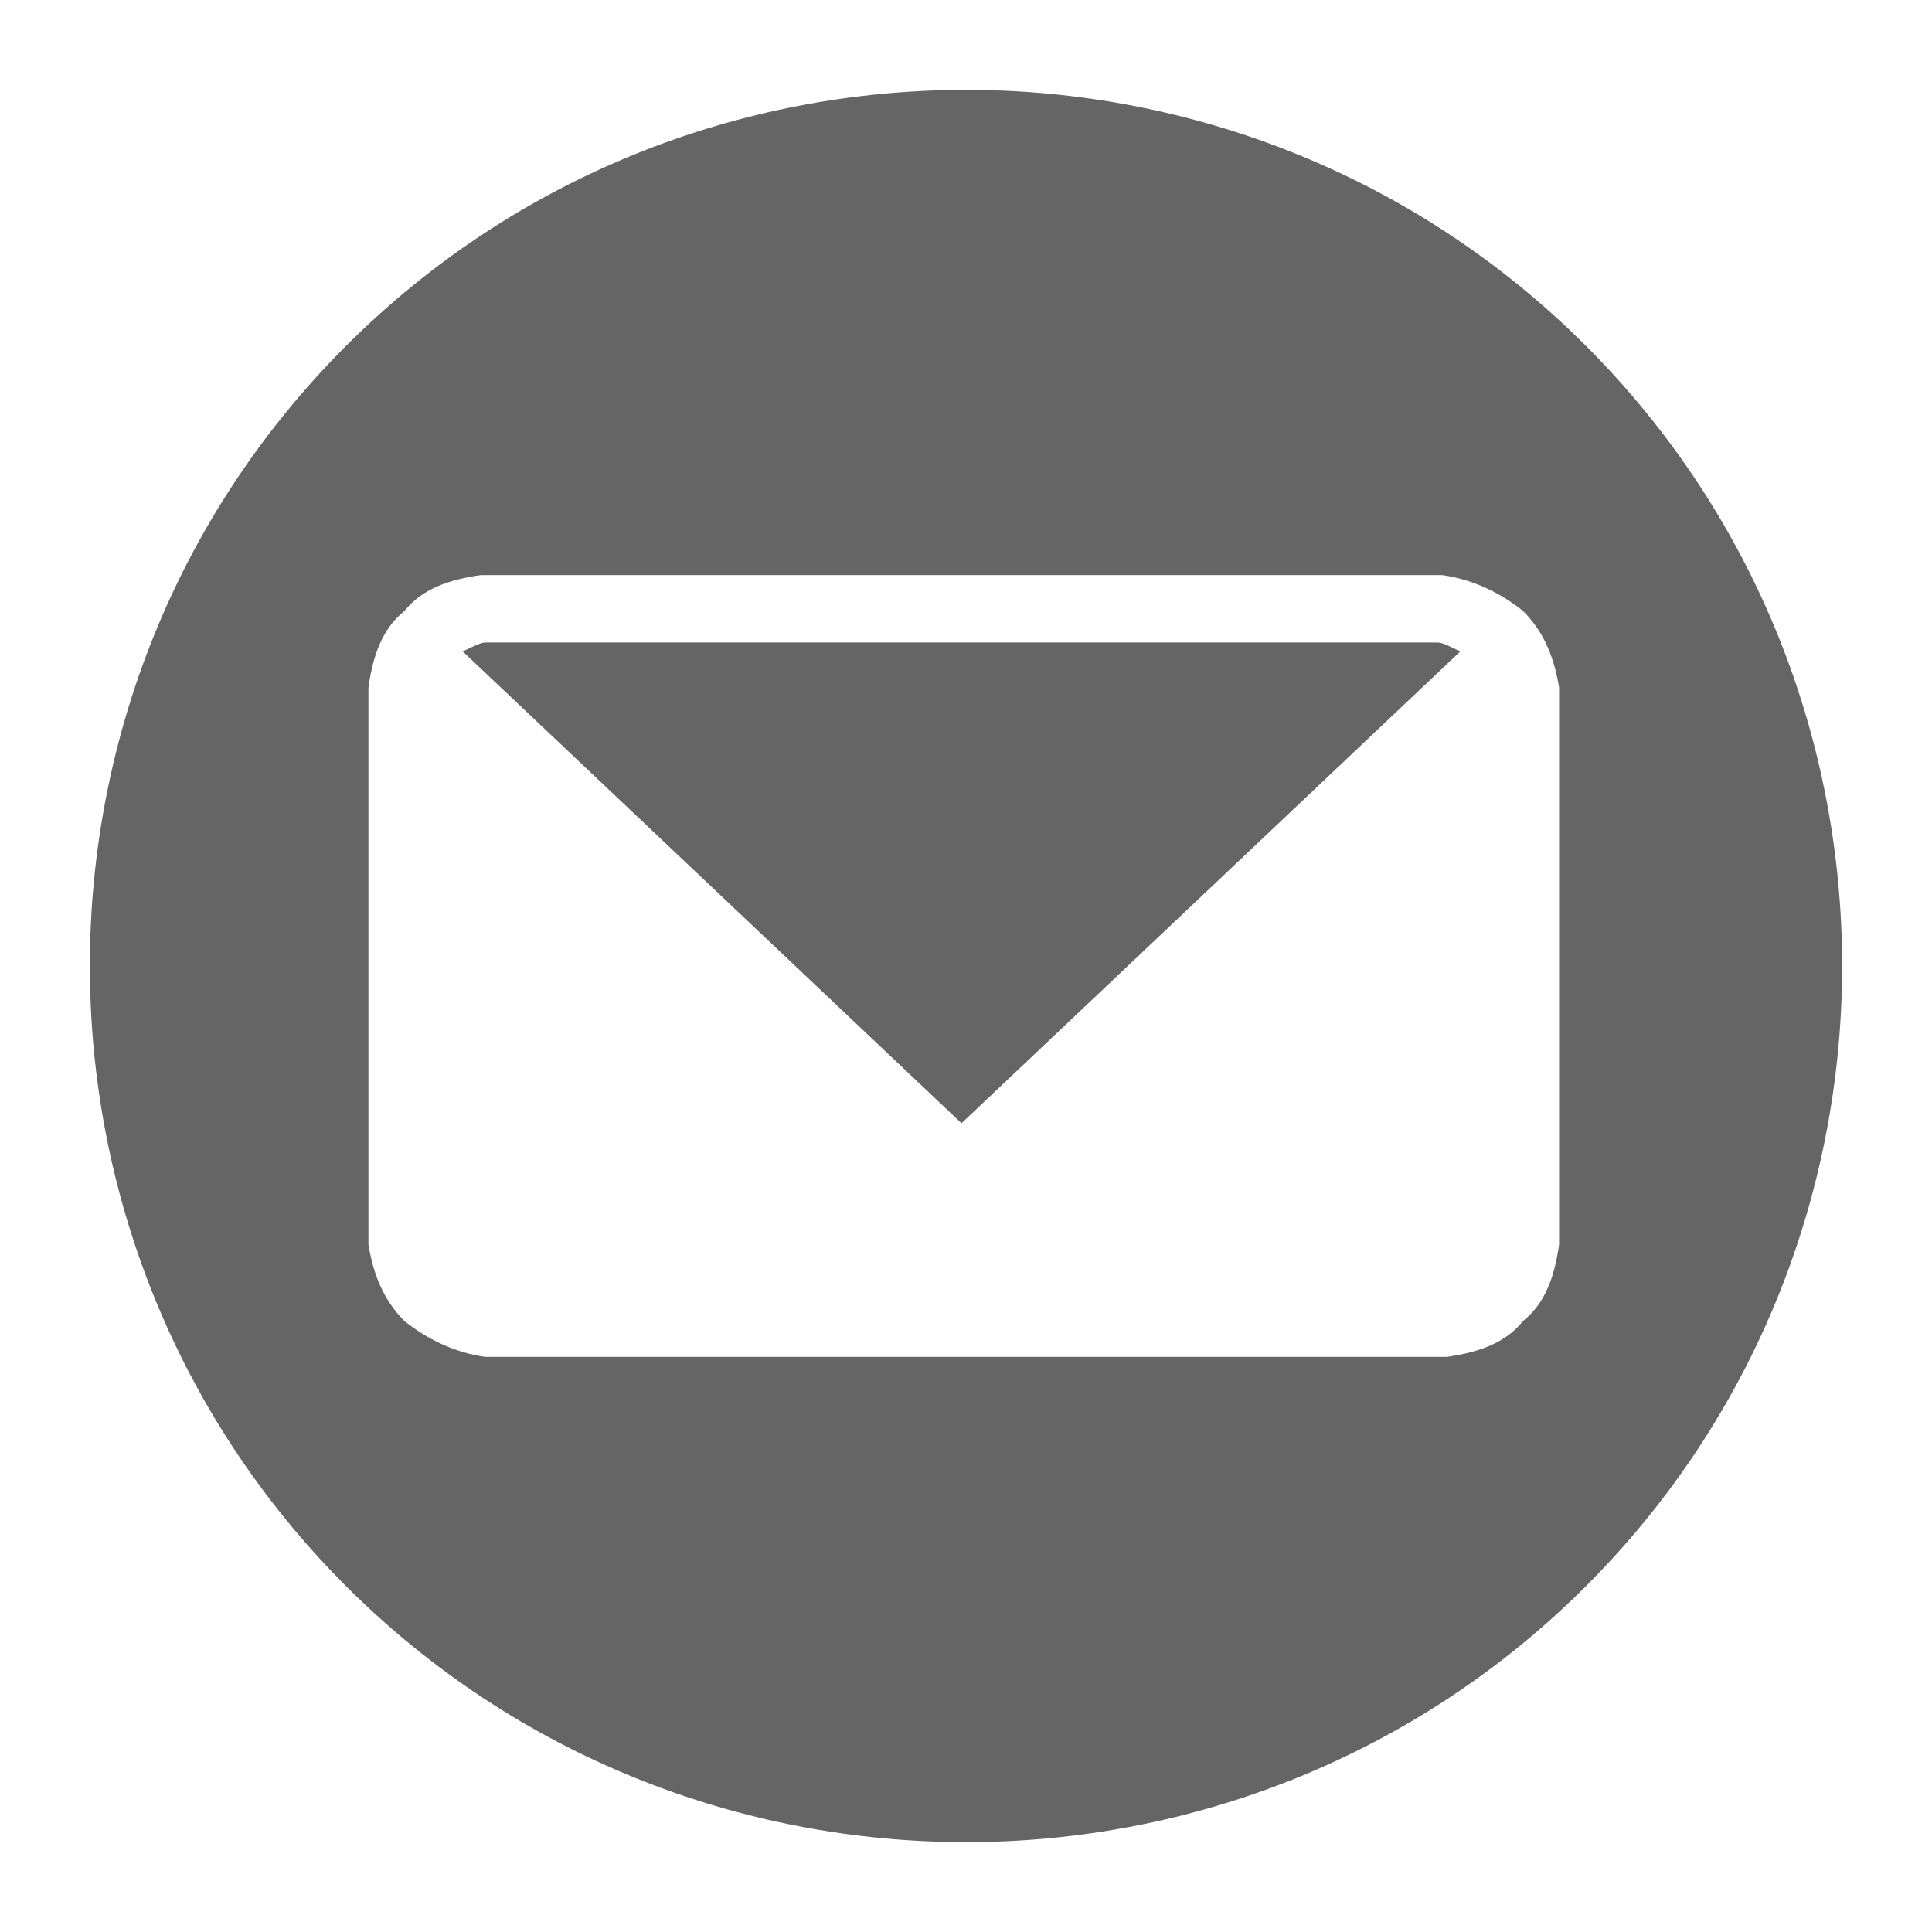
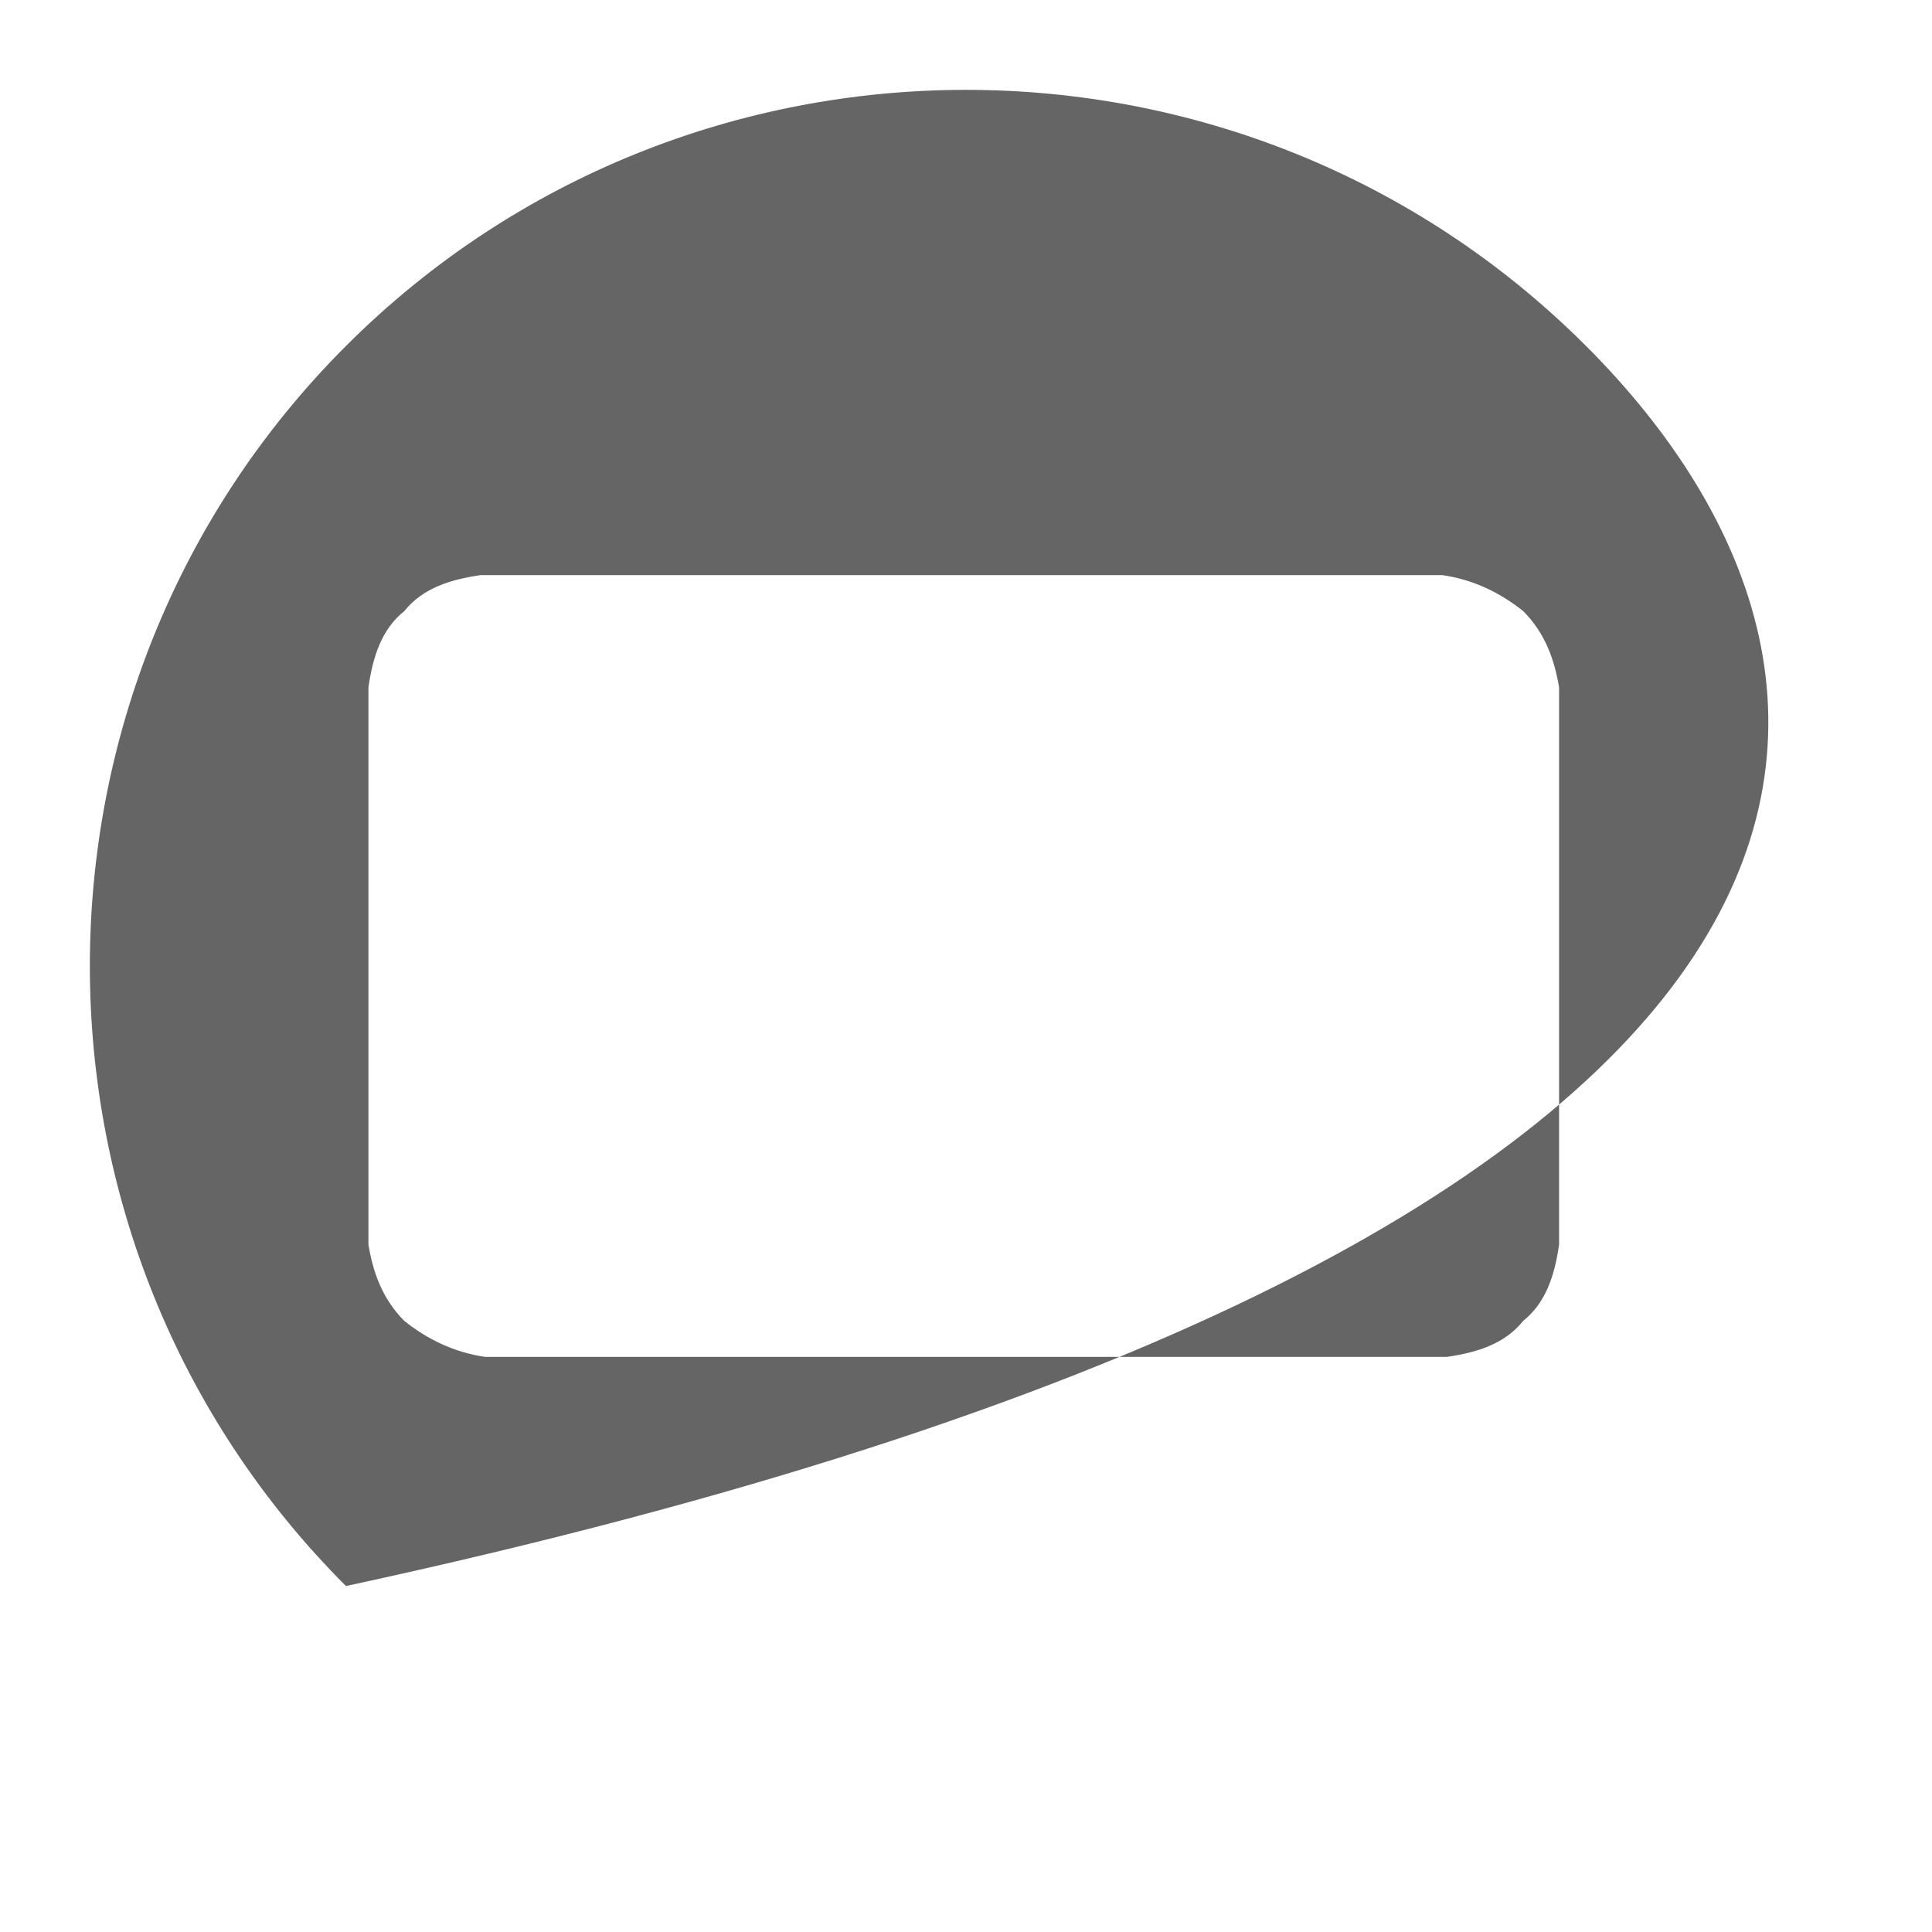
<svg xmlns="http://www.w3.org/2000/svg" version="1.1" id="Layer_1" x="0px" y="0px" viewBox="0 0 43 43" style="enable-background:new 0 0 43 43;" xml:space="preserve">
  <style type="text/css">
	.st0{fill:#656565;}
</style>
  <g>
-     <path class="st0" d="M10.8,14.3c-0.1,0-0.3,0.1-0.5,0.2l11.1,10.5l11.1-10.5c-0.2-0.1-0.4-0.2-0.5-0.2L10.8,14.3z" />
-     <path class="st0" d="M35.3,7.7c-7.6-7.6-20-7.6-27.6,0c-7.6,7.6-7.6,20,0,27.6c7.6,7.6,20,7.6,27.6,0C42.9,27.7,42.9,15.3,35.3,7.7   z M34.7,27.7c-0.1,0.7-0.3,1.3-0.8,1.7c-0.4,0.5-1,0.7-1.7,0.8l0,0H10.8c-0.7-0.1-1.3-0.4-1.8-0.8c-0.5-0.5-0.7-1.1-0.8-1.7l0,0   l0-0.1c0,0,0-0.1,0-0.1l0-0.2l0-12l0,0c0.1-0.7,0.3-1.3,0.8-1.7c0.4-0.5,1-0.7,1.7-0.8l21.4,0c0.7,0.1,1.3,0.4,1.8,0.8   c0.5,0.5,0.7,1.1,0.8,1.7l0,0l0,0.1c0,0,0,0,0,0.1l0,0.2L34.7,27.7z" />
+     <path class="st0" d="M35.3,7.7c-7.6-7.6-20-7.6-27.6,0c-7.6,7.6-7.6,20,0,27.6C42.9,27.7,42.9,15.3,35.3,7.7   z M34.7,27.7c-0.1,0.7-0.3,1.3-0.8,1.7c-0.4,0.5-1,0.7-1.7,0.8l0,0H10.8c-0.7-0.1-1.3-0.4-1.8-0.8c-0.5-0.5-0.7-1.1-0.8-1.7l0,0   l0-0.1c0,0,0-0.1,0-0.1l0-0.2l0-12l0,0c0.1-0.7,0.3-1.3,0.8-1.7c0.4-0.5,1-0.7,1.7-0.8l21.4,0c0.7,0.1,1.3,0.4,1.8,0.8   c0.5,0.5,0.7,1.1,0.8,1.7l0,0l0,0.1c0,0,0,0,0,0.1l0,0.2L34.7,27.7z" />
  </g>
</svg>